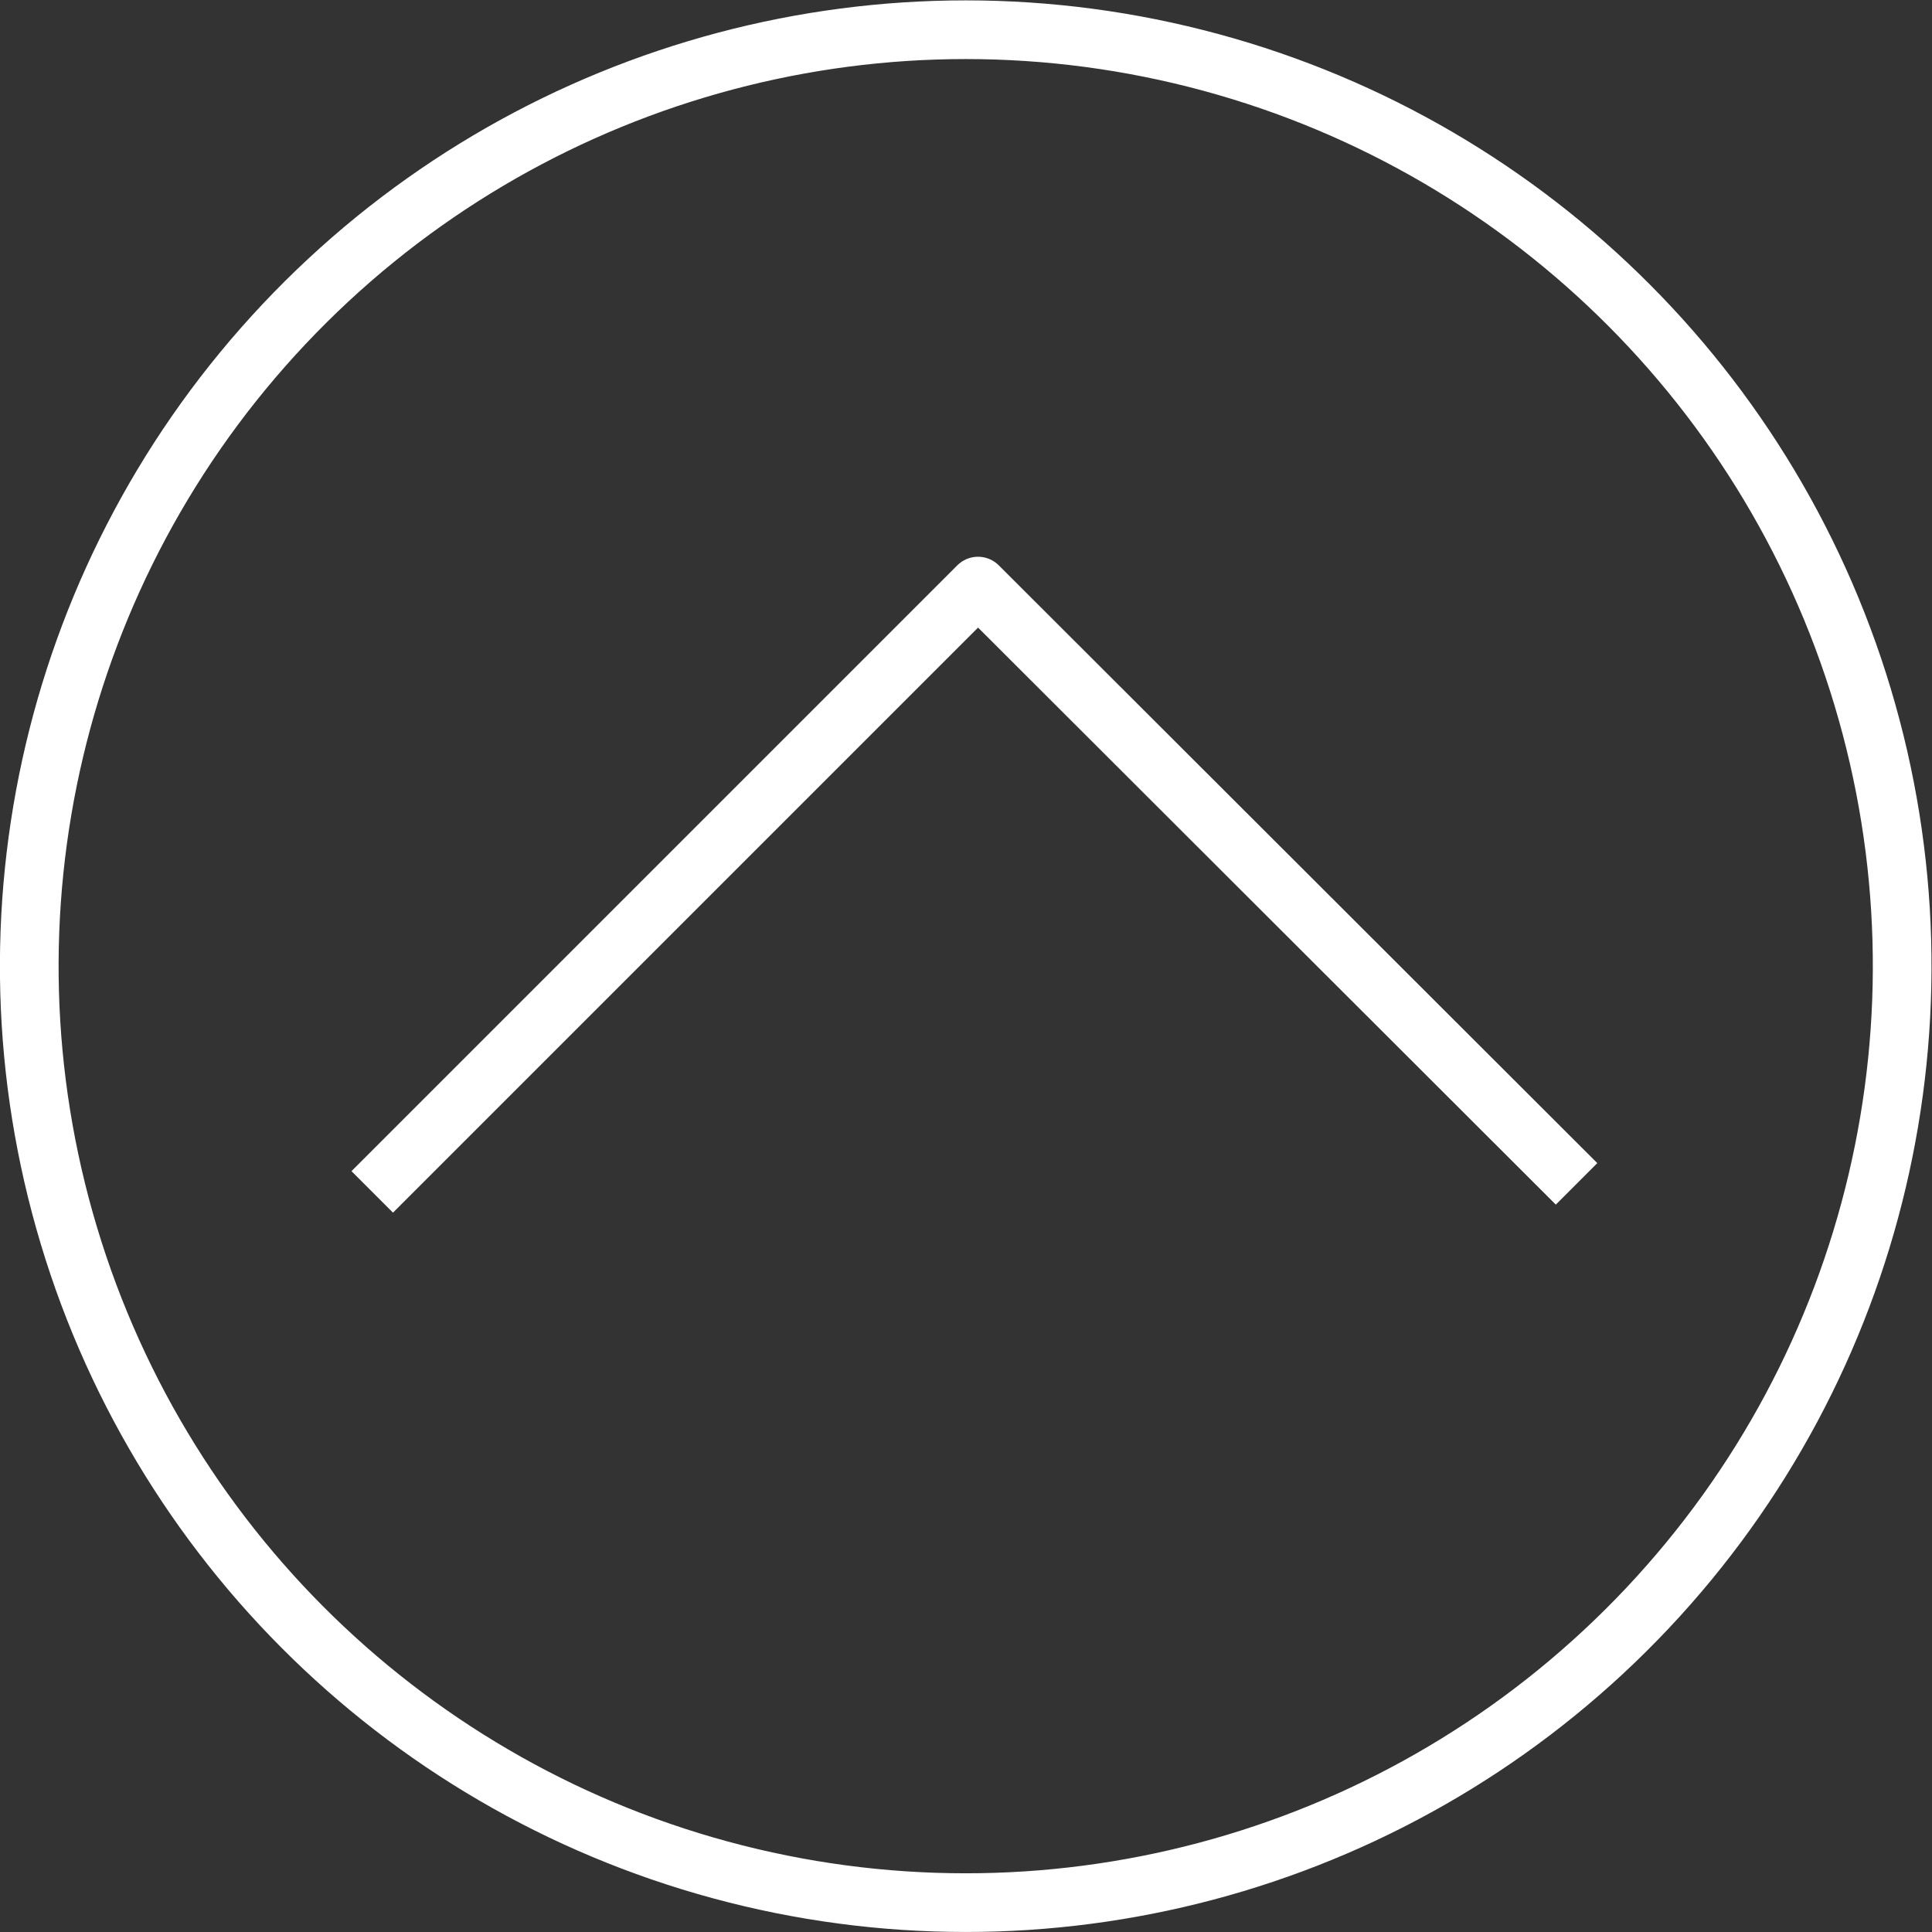
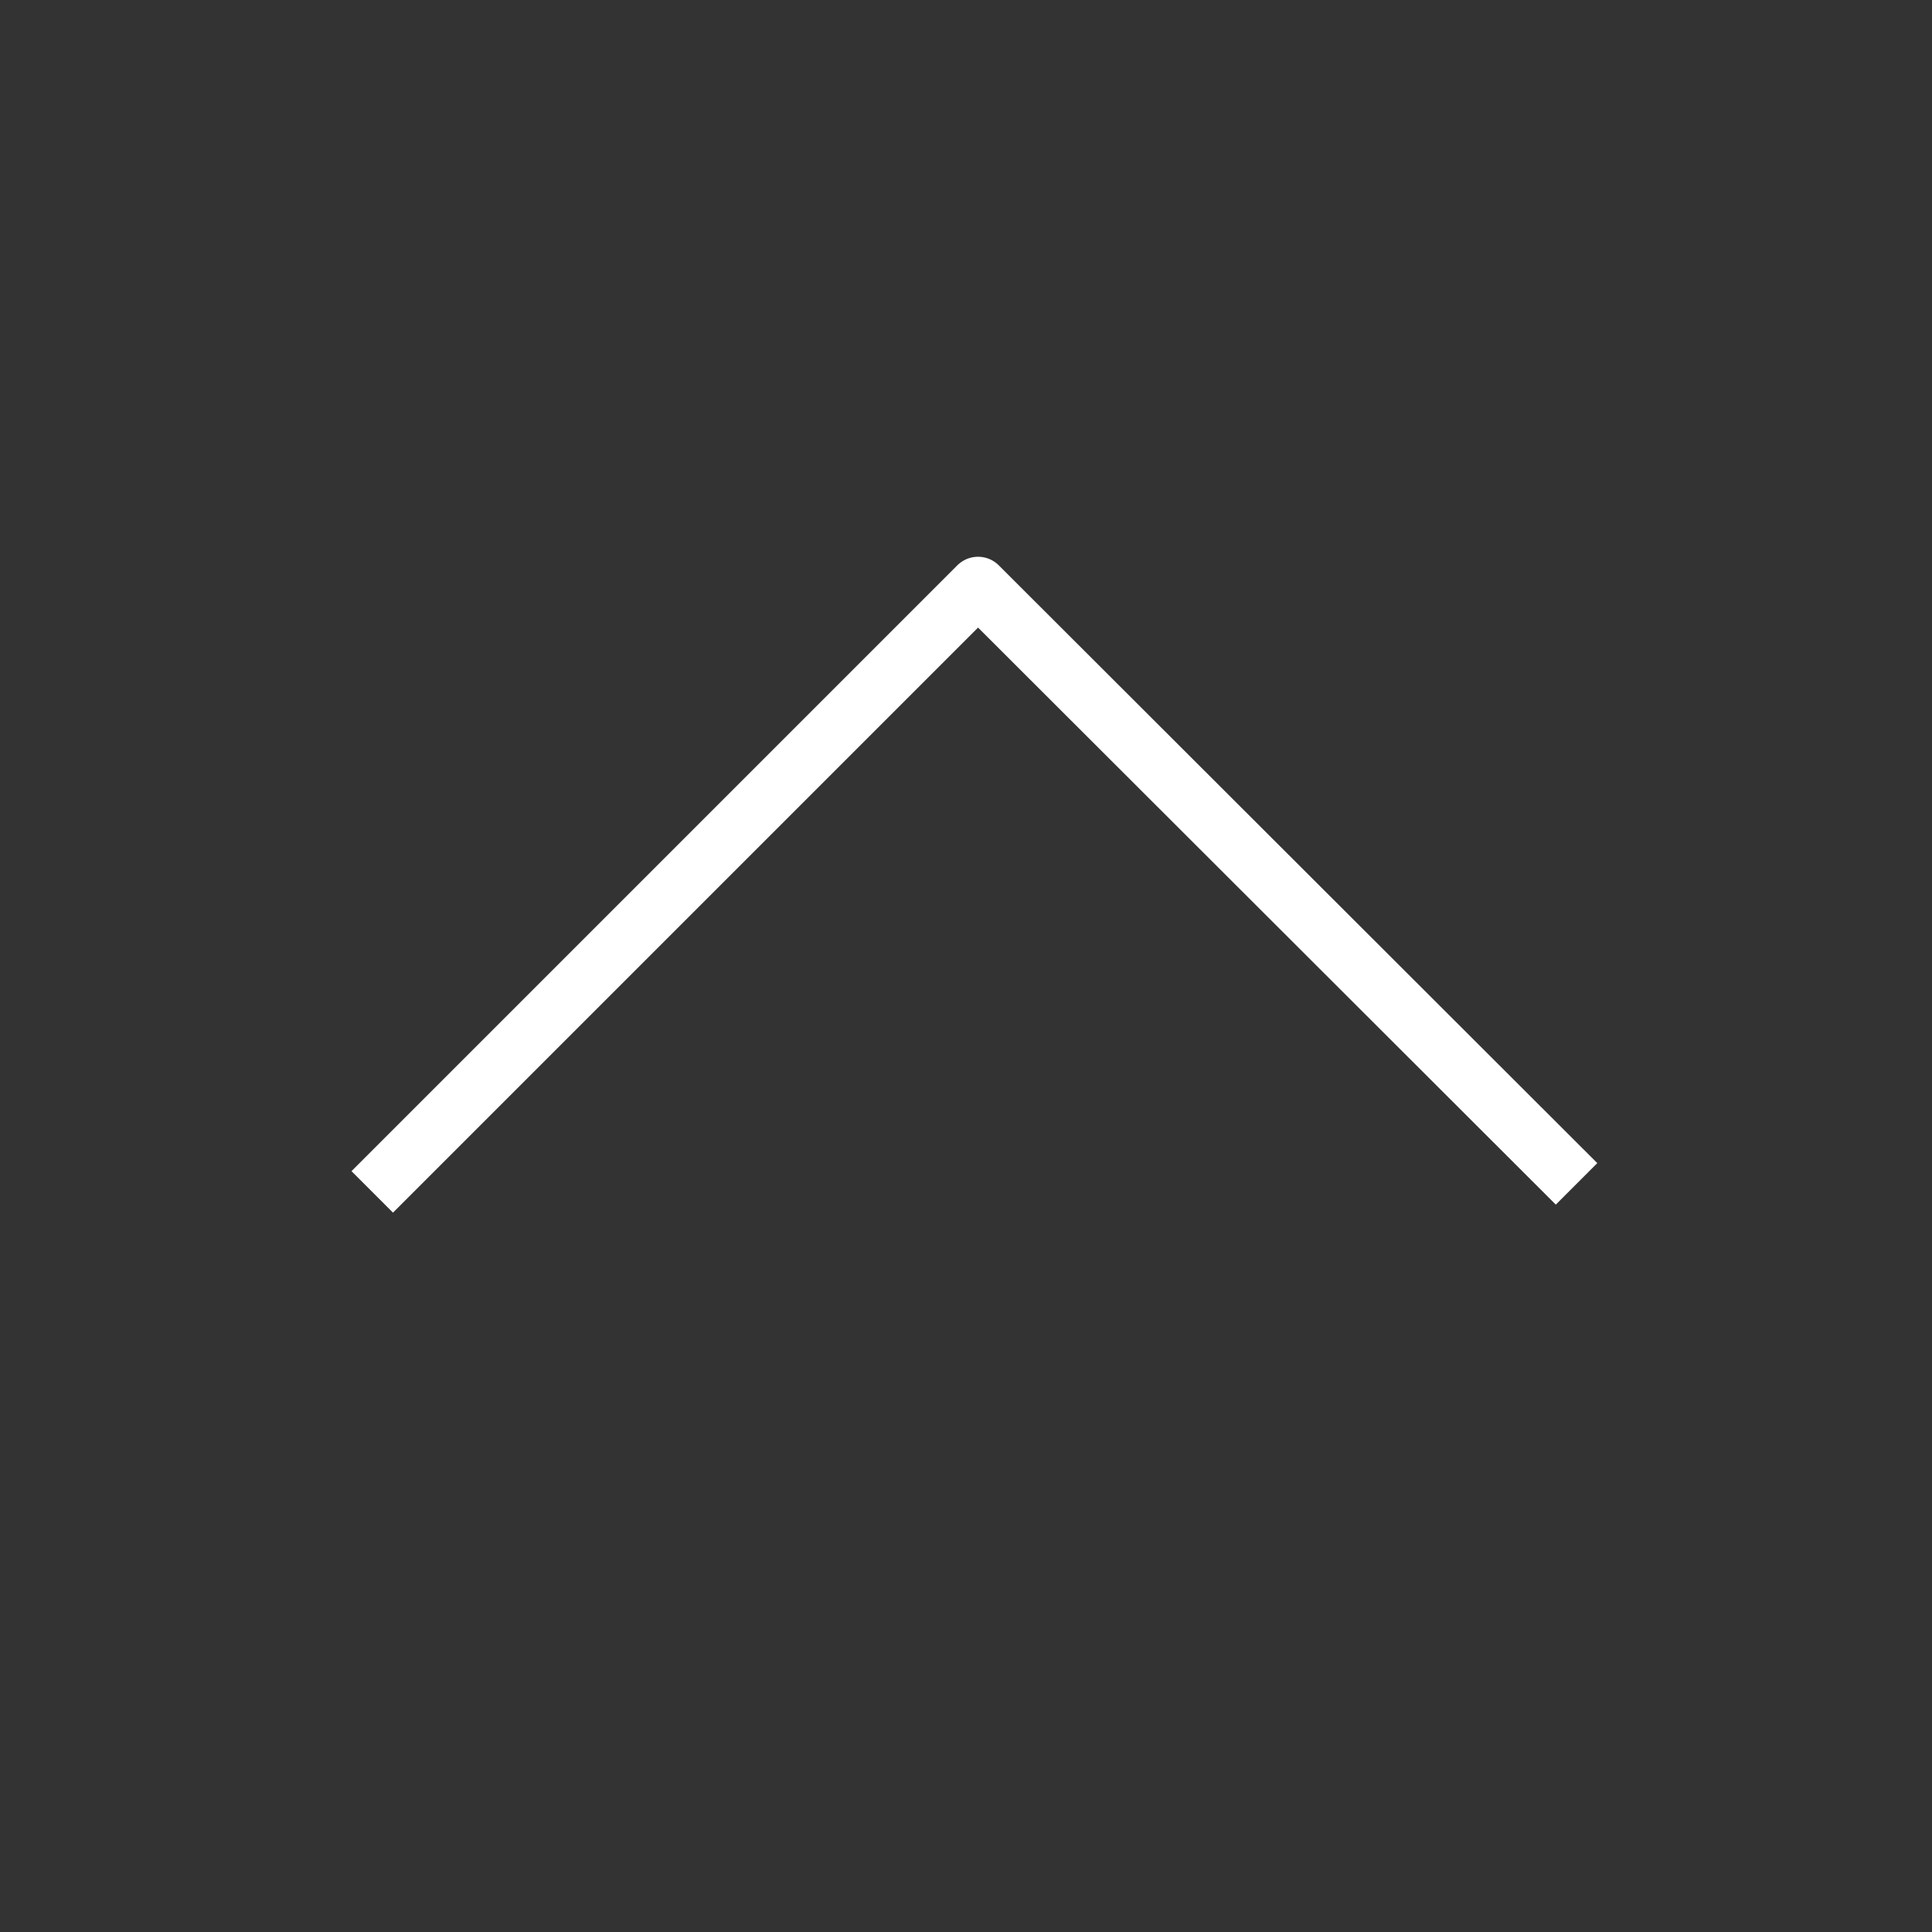
<svg xmlns="http://www.w3.org/2000/svg" id="圖層_1" data-name="圖層 1" viewBox="0 0 26.47 26.47">
  <rect x="0" y="0" width="26.47" height="26.47" fill="#333333" stroke="none" />
  <title>top</title>
  <polyline points="21.6 16.22 13.4 8.03 5.1 16.33" style="fill:none;stroke:#fff;stroke-linejoin:round;stroke-width:0.804px" />
-   <circle cx="17.69" cy="16.17" r="12.83" transform="translate(-6.57 26.74) rotate(-76.72)" style="fill:none;stroke:#fff;stroke-linejoin:round;stroke-width:0.804px" />
</svg>